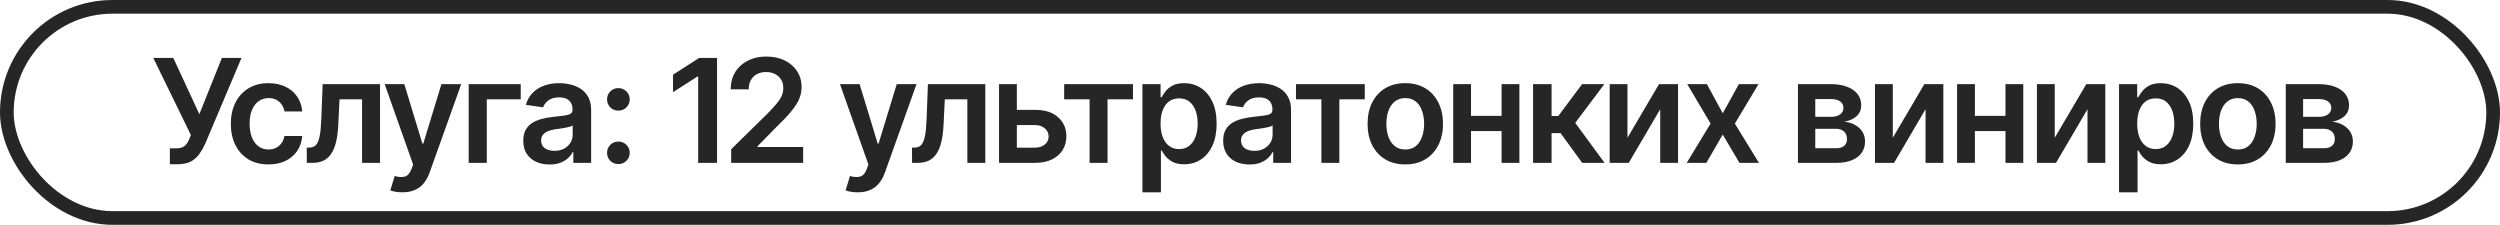
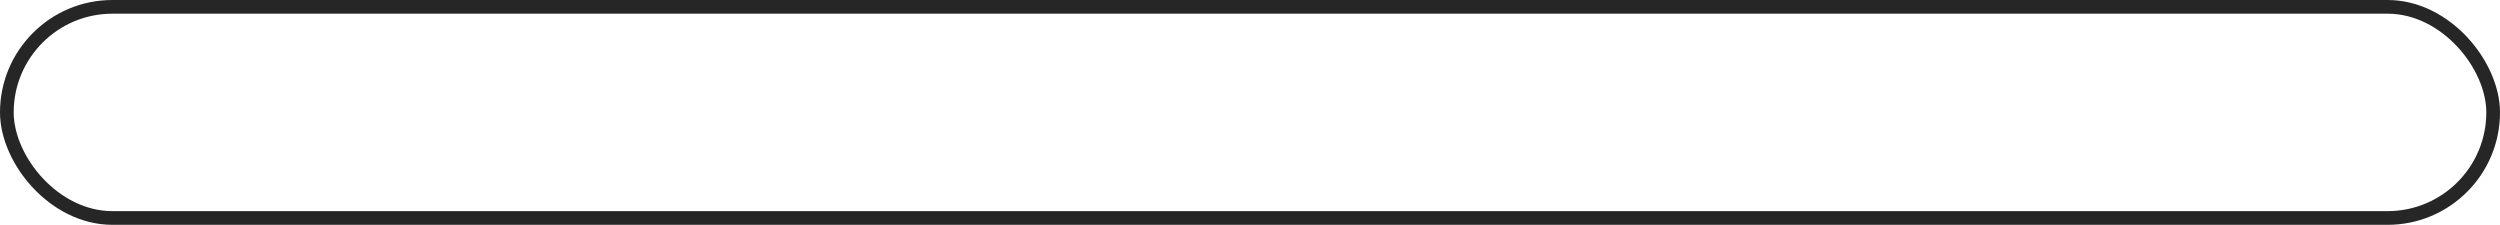
<svg xmlns="http://www.w3.org/2000/svg" width="278" height="25" viewBox="0 0 278 25" fill="none">
  <rect x="0.761" y="0.761" width="276.478" height="23.478" rx="11.739" stroke="#262626" stroke-width="1.522" />
-   <path d="M18.887 18.268V16.498H19.553C20.007 16.498 20.341 16.402 20.555 16.209C20.774 16.01 20.944 15.747 21.064 15.418L21.228 15.018L17.047 6.445H19.271L22.168 12.693L24.673 6.445H26.85L22.833 15.95C22.651 16.363 22.437 16.744 22.191 17.093C21.951 17.443 21.635 17.728 21.244 17.947C20.852 18.161 20.346 18.268 19.725 18.268H18.887ZM29.857 18.284C28.985 18.284 28.236 18.093 27.61 17.712C26.983 17.326 26.503 16.793 26.169 16.115C25.835 15.436 25.668 14.656 25.668 13.774C25.668 12.881 25.837 12.095 26.177 11.417C26.516 10.738 26.999 10.208 27.625 9.827C28.252 9.441 28.99 9.248 29.841 9.248C30.556 9.248 31.188 9.378 31.736 9.639C32.284 9.9 32.72 10.268 33.044 10.743C33.373 11.213 33.56 11.764 33.607 12.395H31.634C31.582 12.114 31.48 11.86 31.329 11.636C31.177 11.412 30.979 11.234 30.734 11.104C30.494 10.973 30.207 10.908 29.872 10.908C29.45 10.908 29.079 11.023 28.761 11.252C28.448 11.477 28.202 11.8 28.025 12.223C27.847 12.646 27.758 13.152 27.758 13.742C27.758 14.337 27.845 14.851 28.017 15.285C28.189 15.713 28.434 16.044 28.753 16.279C29.071 16.509 29.445 16.624 29.872 16.624C30.327 16.624 30.71 16.491 31.023 16.224C31.342 15.958 31.546 15.59 31.634 15.12H33.607C33.56 15.741 33.378 16.29 33.059 16.765C32.741 17.24 32.31 17.613 31.767 17.884C31.224 18.151 30.588 18.284 29.857 18.284ZM34.116 18.111L34.109 16.412H34.398C34.706 16.412 34.949 16.318 35.127 16.13C35.309 15.942 35.447 15.619 35.541 15.159C35.635 14.695 35.698 14.055 35.729 13.241L35.878 9.357H42.26V18.111H40.263V11.049H37.757L37.616 13.883C37.58 14.609 37.499 15.238 37.374 15.77C37.248 16.303 37.068 16.744 36.833 17.093C36.604 17.438 36.317 17.694 35.972 17.861C35.628 18.028 35.22 18.111 34.751 18.111H34.116ZM44.757 21.384C44.475 21.39 44.215 21.369 43.974 21.322C43.739 21.28 43.549 21.23 43.403 21.173L43.888 19.568L43.99 19.599C44.408 19.709 44.763 19.716 45.055 19.622C45.352 19.529 45.59 19.244 45.767 18.769L45.94 18.299L42.776 9.357H44.961L46.973 15.974H47.067L49.087 9.357H51.288L47.78 19.168C47.618 19.633 47.404 20.03 47.138 20.358C46.871 20.693 46.543 20.946 46.151 21.118C45.76 21.296 45.295 21.384 44.757 21.384ZM57.904 9.357V11.049H54.13V18.111H52.118V9.357H57.904ZM61.122 18.291C60.564 18.291 60.062 18.192 59.619 17.994C59.175 17.79 58.825 17.493 58.569 17.101C58.314 16.71 58.186 16.227 58.186 15.653C58.186 15.162 58.277 14.755 58.46 14.431C58.643 14.108 58.891 13.849 59.204 13.656C59.522 13.463 59.88 13.317 60.276 13.218C60.673 13.113 61.083 13.04 61.506 12.998C62.023 12.941 62.44 12.891 62.759 12.85C63.077 12.808 63.307 12.74 63.448 12.646C63.594 12.552 63.667 12.406 63.667 12.207V12.168C63.667 11.745 63.542 11.417 63.291 11.182C63.04 10.947 62.675 10.829 62.195 10.829C61.688 10.829 61.286 10.939 60.989 11.158C60.697 11.377 60.498 11.636 60.394 11.934L58.476 11.659C58.627 11.127 58.877 10.683 59.227 10.328C59.577 9.968 60.002 9.699 60.504 9.522C61.01 9.339 61.568 9.248 62.179 9.248C62.597 9.248 63.014 9.297 63.432 9.397C63.849 9.49 64.233 9.652 64.583 9.882C64.933 10.112 65.212 10.42 65.421 10.806C65.63 11.192 65.734 11.675 65.734 12.255V18.111H63.753V16.905H63.69C63.565 17.146 63.388 17.373 63.158 17.587C62.933 17.796 62.652 17.965 62.312 18.096C61.978 18.226 61.581 18.291 61.122 18.291ZM61.647 16.772C62.064 16.772 62.425 16.692 62.727 16.53C63.03 16.363 63.265 16.143 63.432 15.872C63.599 15.595 63.682 15.295 63.682 14.972V13.946C63.615 13.998 63.505 14.048 63.354 14.095C63.202 14.136 63.03 14.175 62.837 14.212C62.644 14.248 62.453 14.28 62.265 14.306C62.083 14.332 61.923 14.353 61.788 14.369C61.48 14.41 61.203 14.481 60.958 14.58C60.718 14.674 60.527 14.805 60.386 14.972C60.245 15.139 60.175 15.355 60.175 15.621C60.175 16.002 60.313 16.29 60.59 16.483C60.866 16.676 61.219 16.772 61.647 16.772ZM68.764 18.244C68.409 18.244 68.109 18.124 67.864 17.884C67.624 17.639 67.504 17.341 67.504 16.992C67.504 16.642 67.624 16.347 67.864 16.107C68.109 15.861 68.409 15.739 68.764 15.739C69.119 15.739 69.417 15.861 69.657 16.107C69.902 16.347 70.025 16.642 70.025 16.992C70.025 17.341 69.902 17.639 69.657 17.884C69.417 18.124 69.119 18.244 68.764 18.244ZM68.764 12.302C68.409 12.302 68.109 12.181 67.864 11.941C67.624 11.696 67.504 11.398 67.504 11.049C67.504 10.699 67.624 10.404 67.864 10.164C68.109 9.919 68.409 9.796 68.764 9.796C69.119 9.796 69.417 9.919 69.657 10.164C69.902 10.404 70.025 10.699 70.025 11.049C70.025 11.398 69.902 11.696 69.657 11.941C69.417 12.181 69.119 12.302 68.764 12.302ZM79.734 6.445V18.111H77.636V8.504H77.565L74.84 10.25V8.308L77.737 6.445H79.734ZM81.308 18.111V16.592L85.364 12.615C85.745 12.223 86.063 11.876 86.319 11.573C86.58 11.271 86.776 10.978 86.906 10.696C87.037 10.409 87.102 10.104 87.102 9.78C87.102 9.415 87.019 9.099 86.852 8.833C86.684 8.567 86.455 8.363 86.162 8.222C85.875 8.081 85.546 8.011 85.176 8.011C84.79 8.011 84.453 8.089 84.166 8.246C83.879 8.402 83.654 8.624 83.492 8.911C83.336 9.198 83.257 9.54 83.257 9.937H81.253C81.253 9.201 81.42 8.561 81.754 8.018C82.094 7.47 82.561 7.045 83.156 6.742C83.751 6.439 84.432 6.288 85.199 6.288C85.988 6.288 86.677 6.434 87.266 6.726C87.856 7.019 88.316 7.421 88.645 7.932C88.973 8.439 89.138 9.018 89.138 9.671C89.138 10.109 89.054 10.54 88.887 10.963C88.72 11.38 88.425 11.847 88.002 12.364C87.585 12.876 86.998 13.494 86.241 14.22L84.236 16.263V16.35H89.31V18.111H81.308ZM95.386 21.384C95.104 21.39 94.843 21.369 94.603 21.322C94.368 21.28 94.178 21.23 94.032 21.173L94.517 19.568L94.619 19.599C95.037 19.709 95.391 19.716 95.684 19.622C95.981 19.529 96.219 19.244 96.396 18.769L96.569 18.299L93.405 9.357H95.59L97.602 15.974H97.696L99.716 9.357H101.916L98.409 19.168C98.247 19.633 98.033 20.03 97.766 20.358C97.5 20.693 97.171 20.946 96.78 21.118C96.388 21.296 95.924 21.384 95.386 21.384ZM101.423 18.111L101.415 16.412H101.705C102.013 16.412 102.256 16.318 102.433 16.13C102.616 15.942 102.754 15.619 102.848 15.159C102.942 14.695 103.005 14.055 103.036 13.241L103.185 9.357H109.566V18.111H107.57V11.049H105.064L104.923 13.883C104.887 14.609 104.806 15.238 104.68 15.77C104.555 16.303 104.375 16.744 104.14 17.093C103.91 17.438 103.623 17.694 103.279 17.861C102.934 18.028 102.527 18.111 102.057 18.111H101.423ZM112.495 12.215H115.071C116.183 12.21 117.044 12.482 117.655 13.03C118.271 13.572 118.579 14.283 118.579 15.159C118.579 15.734 118.44 16.243 118.164 16.686C117.887 17.13 117.488 17.48 116.966 17.735C116.444 17.986 115.812 18.111 115.071 18.111H111.093V9.357H113.074V16.42H115.071C115.515 16.42 115.88 16.308 116.167 16.083C116.459 15.854 116.606 15.556 116.606 15.191C116.606 14.81 116.459 14.499 116.167 14.259C115.88 14.019 115.515 13.901 115.071 13.907H112.495V12.215ZM118.336 11.049V9.357H125.986V11.049H123.159V18.111H121.163V11.049H118.336ZM127.035 21.384V9.357H129.055V10.806H129.181C129.285 10.597 129.434 10.373 129.627 10.133C129.82 9.887 130.081 9.678 130.41 9.506C130.744 9.334 131.169 9.248 131.686 9.248C132.36 9.248 132.968 9.42 133.511 9.765C134.053 10.109 134.484 10.615 134.802 11.284C135.126 11.952 135.288 12.774 135.288 13.75C135.288 14.71 135.131 15.527 134.818 16.201C134.505 16.874 134.074 17.388 133.526 17.743C132.983 18.093 132.367 18.268 131.678 18.268C131.182 18.268 130.767 18.184 130.433 18.017C130.104 17.845 129.838 17.642 129.635 17.407C129.436 17.166 129.285 16.939 129.181 16.725H129.094V21.384H127.035ZM131.115 16.577C131.569 16.577 131.947 16.454 132.25 16.209C132.558 15.963 132.79 15.627 132.947 15.199C133.103 14.771 133.182 14.285 133.182 13.742C133.182 13.199 133.103 12.716 132.947 12.294C132.79 11.871 132.56 11.539 132.258 11.299C131.955 11.059 131.574 10.939 131.115 10.939C130.671 10.939 130.295 11.054 129.987 11.284C129.684 11.513 129.452 11.839 129.29 12.262C129.134 12.68 129.055 13.173 129.055 13.742C129.055 14.306 129.134 14.802 129.29 15.23C129.452 15.653 129.687 15.984 129.995 16.224C130.303 16.459 130.676 16.577 131.115 16.577ZM138.952 18.291C138.394 18.291 137.893 18.192 137.449 17.994C137.005 17.79 136.656 17.493 136.4 17.101C136.144 16.71 136.016 16.227 136.016 15.653C136.016 15.162 136.107 14.755 136.29 14.431C136.473 14.108 136.721 13.849 137.034 13.656C137.352 13.463 137.71 13.317 138.107 13.218C138.503 13.113 138.913 13.04 139.336 12.998C139.853 12.941 140.27 12.891 140.589 12.85C140.907 12.808 141.137 12.74 141.278 12.646C141.424 12.552 141.497 12.406 141.497 12.207V12.168C141.497 11.745 141.372 11.417 141.121 11.182C140.871 10.947 140.505 10.829 140.025 10.829C139.519 10.829 139.117 10.939 138.819 11.158C138.527 11.377 138.329 11.636 138.224 11.934L136.306 11.659C136.457 11.127 136.708 10.683 137.058 10.328C137.407 9.968 137.833 9.699 138.334 9.522C138.84 9.339 139.399 9.248 140.009 9.248C140.427 9.248 140.845 9.297 141.262 9.397C141.68 9.49 142.063 9.652 142.413 9.882C142.763 10.112 143.042 10.42 143.251 10.806C143.46 11.192 143.564 11.675 143.564 12.255V18.111H141.583V16.905H141.521C141.395 17.146 141.218 17.373 140.988 17.587C140.764 17.796 140.482 17.965 140.143 18.096C139.808 18.226 139.412 18.291 138.952 18.291ZM139.477 16.772C139.895 16.772 140.255 16.692 140.558 16.53C140.86 16.363 141.095 16.143 141.262 15.872C141.429 15.595 141.513 15.295 141.513 14.972V13.946C141.445 13.998 141.335 14.048 141.184 14.095C141.033 14.136 140.86 14.175 140.667 14.212C140.474 14.248 140.283 14.28 140.096 14.306C139.913 14.332 139.754 14.353 139.618 14.369C139.31 14.41 139.033 14.481 138.788 14.58C138.548 14.674 138.357 14.805 138.216 14.972C138.075 15.139 138.005 15.355 138.005 15.621C138.005 16.002 138.143 16.29 138.42 16.483C138.697 16.676 139.049 16.772 139.477 16.772ZM144.112 11.049V9.357H151.762V11.049H148.936V18.111H146.939V11.049H144.112ZM156.265 18.284C155.408 18.284 154.667 18.096 154.041 17.72C153.414 17.344 152.929 16.817 152.584 16.138C152.245 15.46 152.075 14.671 152.075 13.774C152.075 12.87 152.245 12.08 152.584 11.401C152.929 10.717 153.414 10.187 154.041 9.812C154.667 9.436 155.408 9.248 156.265 9.248C157.121 9.248 157.862 9.436 158.488 9.812C159.115 10.187 159.6 10.717 159.945 11.401C160.289 12.08 160.461 12.87 160.461 13.774C160.461 14.671 160.289 15.46 159.945 16.138C159.6 16.817 159.115 17.344 158.488 17.72C157.862 18.096 157.121 18.284 156.265 18.284ZM156.265 16.624C156.74 16.624 157.131 16.498 157.439 16.248C157.747 15.992 157.977 15.648 158.128 15.214C158.285 14.781 158.363 14.301 158.363 13.774C158.363 13.236 158.285 12.75 158.128 12.317C157.977 11.884 157.747 11.542 157.439 11.291C157.131 11.036 156.74 10.908 156.265 10.908C155.8 10.908 155.411 11.036 155.098 11.291C154.785 11.542 154.55 11.884 154.393 12.317C154.242 12.75 154.166 13.236 154.166 13.774C154.166 14.301 154.242 14.781 154.393 15.214C154.55 15.648 154.785 15.992 155.098 16.248C155.411 16.498 155.8 16.624 156.265 16.624ZM167.595 12.881V14.572H162.951V12.881H167.595ZM163.578 9.357V18.111H161.597V9.357H163.578ZM168.957 9.357V18.111H166.976V9.357H168.957ZM170.476 18.111V9.357H172.535V12.896H173.287L175.926 9.357H178.4L175.166 13.664L178.431 18.111H175.941L173.538 14.807H172.535V18.111H170.476ZM180.976 15.316L184.484 9.357H186.598V18.111H184.617V12.145L181.117 18.111H178.995V9.357H180.976V15.316ZM189.808 9.357L191.57 12.599L193.363 9.357H195.548L192.917 13.742L195.595 18.111H193.426L191.57 14.964L189.746 18.111H187.561L190.215 13.742L187.624 9.357H189.808ZM199.932 18.111V9.357H203.605C204.638 9.363 205.455 9.574 206.056 9.992C206.661 10.404 206.964 10.978 206.964 11.714C206.964 12.21 206.794 12.612 206.455 12.92C206.116 13.223 205.656 13.429 205.077 13.539C205.531 13.575 205.93 13.693 206.275 13.891C206.625 14.084 206.899 14.337 207.097 14.65C207.295 14.964 207.394 15.326 207.394 15.739C207.394 16.219 207.267 16.639 207.011 17C206.76 17.354 206.395 17.628 205.915 17.822C205.44 18.015 204.858 18.111 204.169 18.111H199.932ZM201.859 16.483H204.169C204.55 16.488 204.847 16.402 205.061 16.224C205.28 16.042 205.387 15.794 205.382 15.48C205.387 15.12 205.28 14.838 205.061 14.635C204.847 14.426 204.55 14.322 204.169 14.322H201.859V16.483ZM201.859 12.991H203.644C204.061 12.985 204.39 12.894 204.63 12.716C204.871 12.539 204.991 12.296 204.991 11.988C204.991 11.68 204.868 11.443 204.623 11.276C204.377 11.104 204.038 11.017 203.605 11.017H201.859V12.991ZM210.48 15.316L213.987 9.357H216.101V18.111H214.12V12.145L210.62 18.111H208.499V9.357H210.48V15.316ZM223.626 12.881V14.572H218.983V12.881H223.626ZM219.609 9.357V18.111H217.628V9.357H219.609ZM224.988 9.357V18.111H223.008V9.357H224.988ZM228.489 15.316L231.996 9.357H234.11V18.111H232.129V12.145L228.629 18.111H226.508V9.357H228.489V15.316ZM235.637 21.384V9.357H237.657V10.806H237.783C237.887 10.597 238.036 10.373 238.229 10.133C238.422 9.887 238.683 9.678 239.012 9.506C239.346 9.334 239.772 9.248 240.288 9.248C240.962 9.248 241.57 9.42 242.113 9.765C242.656 10.109 243.086 10.615 243.405 11.284C243.728 11.952 243.89 12.774 243.89 13.75C243.89 14.71 243.734 15.527 243.42 16.201C243.107 16.874 242.676 17.388 242.128 17.743C241.585 18.093 240.97 18.268 240.28 18.268C239.785 18.268 239.37 18.184 239.036 18.017C238.707 17.845 238.44 17.642 238.237 17.407C238.039 17.166 237.887 16.939 237.783 16.725H237.697V21.384H235.637ZM239.717 16.577C240.171 16.577 240.549 16.454 240.852 16.209C241.16 15.963 241.392 15.627 241.549 15.199C241.706 14.771 241.784 14.285 241.784 13.742C241.784 13.199 241.706 12.716 241.549 12.294C241.392 11.871 241.163 11.539 240.86 11.299C240.557 11.059 240.176 10.939 239.717 10.939C239.273 10.939 238.897 11.054 238.589 11.284C238.286 11.513 238.054 11.839 237.892 12.262C237.736 12.68 237.657 13.173 237.657 13.742C237.657 14.306 237.736 14.802 237.892 15.23C238.054 15.653 238.289 15.984 238.597 16.224C238.905 16.459 239.278 16.577 239.717 16.577ZM248.847 18.284C247.99 18.284 247.249 18.096 246.623 17.72C245.996 17.344 245.511 16.817 245.166 16.138C244.827 15.46 244.657 14.671 244.657 13.774C244.657 12.87 244.827 12.08 245.166 11.401C245.511 10.717 245.996 10.187 246.623 9.812C247.249 9.436 247.99 9.248 248.847 9.248C249.703 9.248 250.444 9.436 251.07 9.812C251.697 10.187 252.182 10.717 252.527 11.401C252.871 12.08 253.043 12.87 253.043 13.774C253.043 14.671 252.871 15.46 252.527 16.138C252.182 16.817 251.697 17.344 251.07 17.72C250.444 18.096 249.703 18.284 248.847 18.284ZM248.847 16.624C249.322 16.624 249.713 16.498 250.021 16.248C250.329 15.992 250.559 15.648 250.71 15.214C250.867 14.781 250.945 14.301 250.945 13.774C250.945 13.236 250.867 12.75 250.71 12.317C250.559 11.884 250.329 11.542 250.021 11.291C249.713 11.036 249.322 10.908 248.847 10.908C248.382 10.908 247.993 11.036 247.68 11.291C247.367 11.542 247.132 11.884 246.975 12.317C246.824 12.75 246.748 13.236 246.748 13.774C246.748 14.301 246.824 14.781 246.975 15.214C247.132 15.648 247.367 15.992 247.68 16.248C247.993 16.498 248.382 16.624 248.847 16.624ZM254.179 18.111V9.357H257.851C258.885 9.363 259.702 9.574 260.302 9.992C260.907 10.404 261.21 10.978 261.21 11.714C261.21 12.21 261.04 12.612 260.701 12.92C260.362 13.223 259.903 13.429 259.323 13.539C259.777 13.575 260.177 13.693 260.521 13.891C260.871 14.084 261.145 14.337 261.343 14.65C261.542 14.964 261.641 15.326 261.641 15.739C261.641 16.219 261.513 16.639 261.257 17C261.007 17.354 260.641 17.628 260.161 17.822C259.686 18.015 259.104 18.111 258.415 18.111H254.179ZM256.105 16.483H258.415C258.796 16.488 259.093 16.402 259.307 16.224C259.527 16.042 259.634 15.794 259.628 15.48C259.634 15.12 259.527 14.838 259.307 14.635C259.093 14.426 258.796 14.322 258.415 14.322H256.105V16.483ZM256.105 12.991H257.89C258.308 12.985 258.637 12.894 258.877 12.716C259.117 12.539 259.237 12.296 259.237 11.988C259.237 11.68 259.114 11.443 258.869 11.276C258.624 11.104 258.284 11.017 257.851 11.017H256.105V12.991Z" fill="#262626" />
</svg>